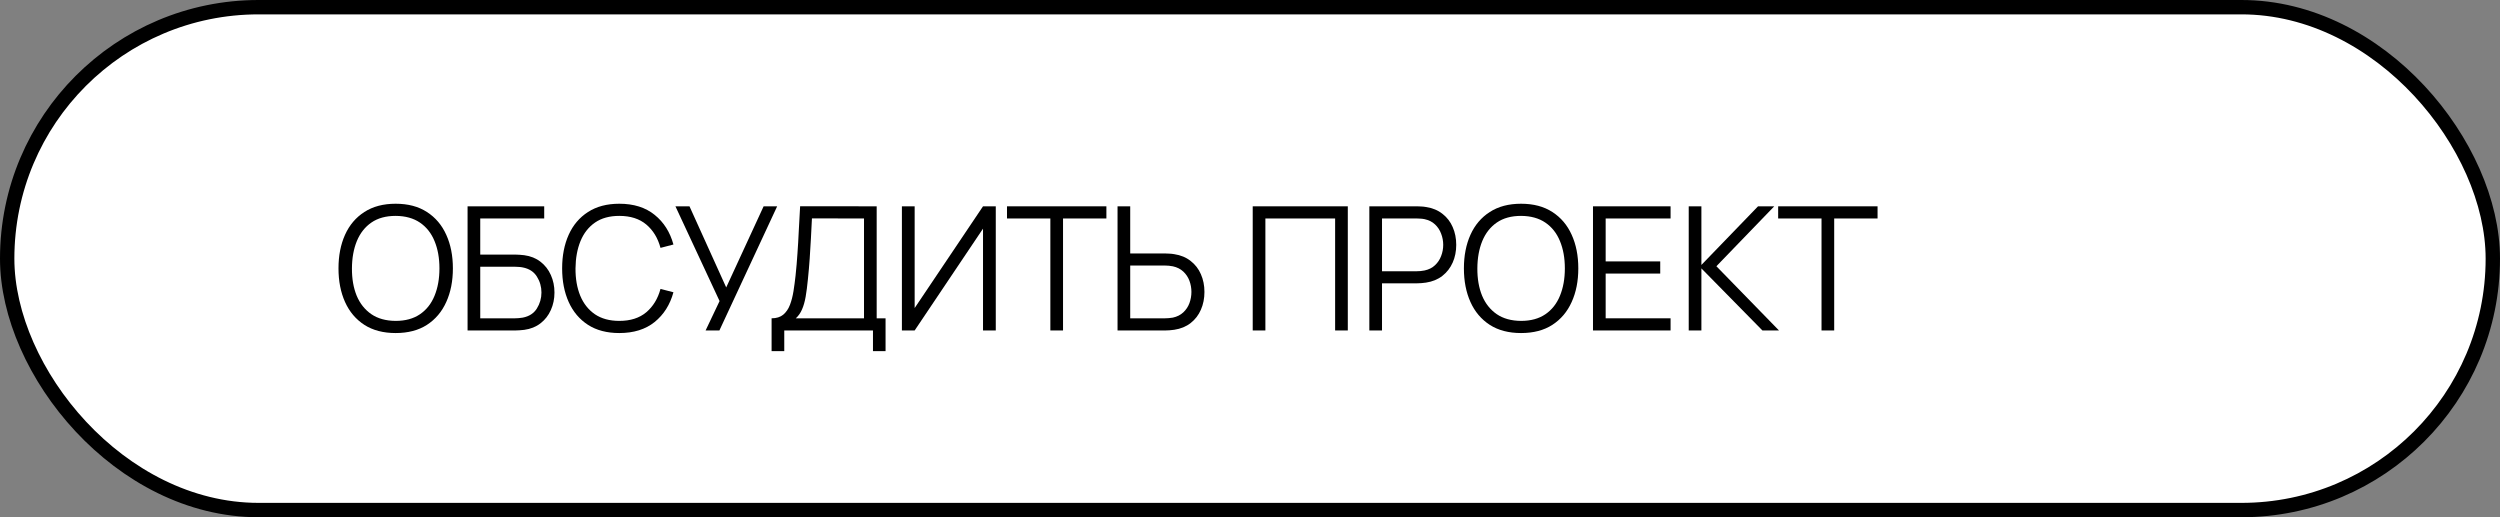
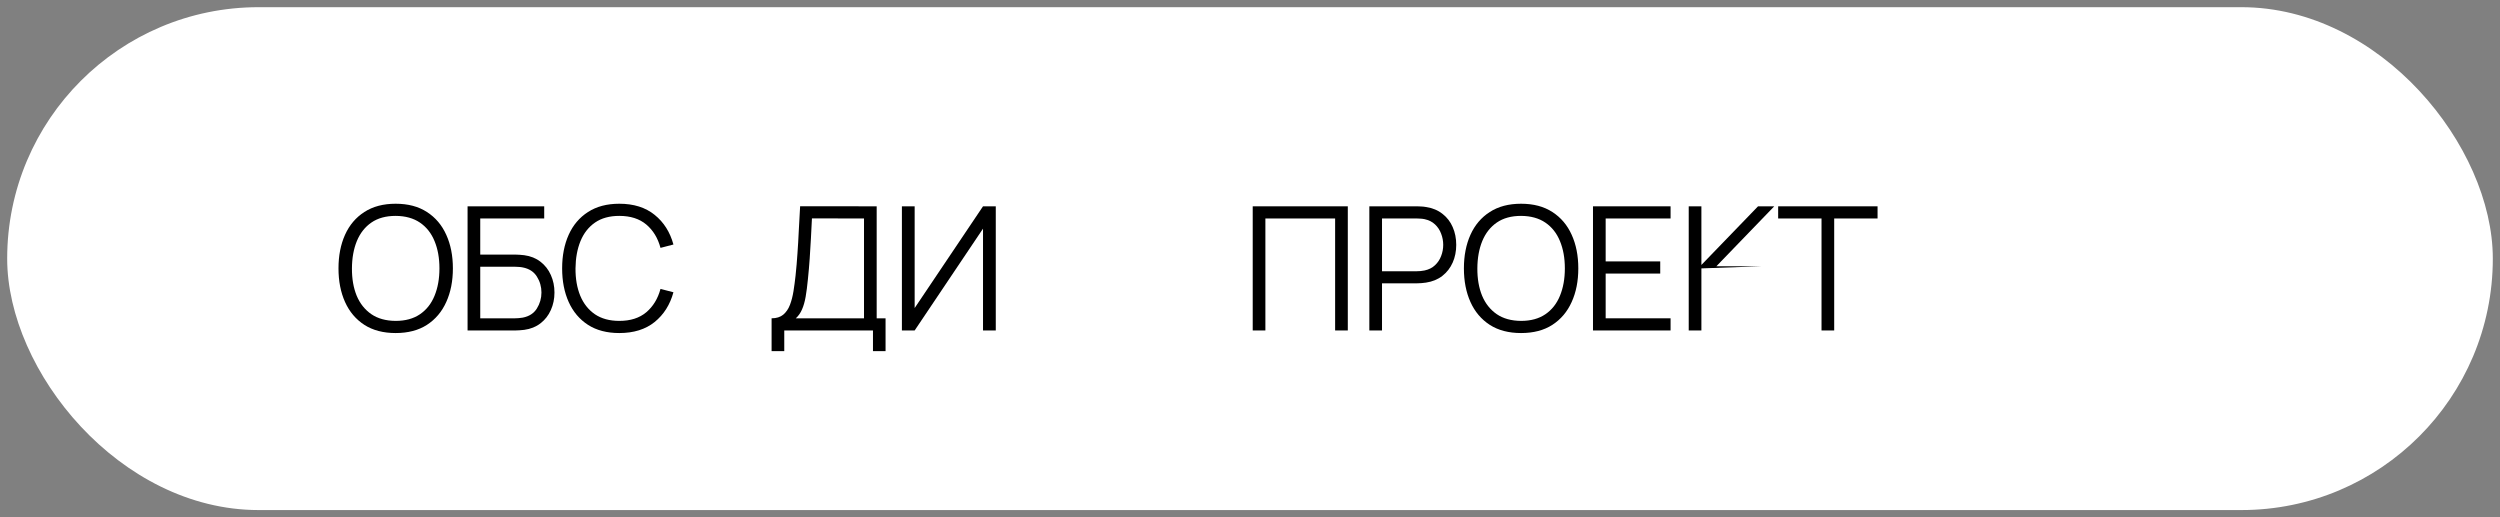
<svg xmlns="http://www.w3.org/2000/svg" width="174" height="36" viewBox="0 0 174 36" fill="none">
  <rect x="0" y="0" width="174" height="36" fill="#808080" stroke="none" />
  <rect x="0.5" y="0.5" width="173" height="35" rx="17.5" fill="white" />
-   <rect x="0.5" y="0.5" width="173" height="35" rx="17.5" stroke="black" />
  <path d="M126.778 23V15.206H123.76V14.36H130.678V15.206H127.66V23H126.778Z" fill="black" />
-   <path d="M117.535 23V14.36H118.417V18.44L122.359 14.36H123.487L119.461 18.53L123.817 23H122.665L118.417 18.68V23H117.535Z" fill="black" />
+   <path d="M117.535 23V14.36H118.417V18.44L122.359 14.36H123.487L119.461 18.53H122.665L118.417 18.68V23H117.535Z" fill="black" />
  <path d="M110.872 23V14.36H116.272V15.206H111.754V18.194H115.552V19.04H111.754V22.154H116.272V23H110.872Z" fill="black" />
  <path d="M105.866 23.18C105.006 23.18 104.28 22.99 103.688 22.61C103.096 22.226 102.648 21.696 102.344 21.02C102.04 20.344 101.888 19.564 101.888 18.68C101.888 17.796 102.04 17.016 102.344 16.34C102.648 15.664 103.096 15.136 103.688 14.756C104.28 14.372 105.006 14.18 105.866 14.18C106.73 14.18 107.456 14.372 108.044 14.756C108.636 15.136 109.084 15.664 109.388 16.34C109.696 17.016 109.85 17.796 109.85 18.68C109.85 19.564 109.696 20.344 109.388 21.02C109.084 21.696 108.636 22.226 108.044 22.61C107.456 22.99 106.73 23.18 105.866 23.18ZM105.866 22.334C106.542 22.334 107.106 22.18 107.558 21.872C108.01 21.564 108.348 21.136 108.572 20.588C108.8 20.036 108.914 19.4 108.914 18.68C108.914 17.96 108.8 17.326 108.572 16.778C108.348 16.23 108.01 15.802 107.558 15.494C107.106 15.186 106.542 15.03 105.866 15.026C105.19 15.026 104.628 15.18 104.18 15.488C103.732 15.796 103.394 16.226 103.166 16.778C102.942 17.326 102.828 17.96 102.824 18.68C102.82 19.4 102.93 20.034 103.154 20.582C103.382 21.126 103.722 21.554 104.174 21.866C104.626 22.174 105.19 22.33 105.866 22.334Z" fill="black" />
  <path d="M95.306 23V14.36H98.642C98.726 14.36 98.82 14.364 98.924 14.372C99.032 14.376 99.14 14.388 99.248 14.408C99.7 14.476 100.082 14.634 100.394 14.882C100.71 15.126 100.948 15.434 101.108 15.806C101.272 16.178 101.354 16.59 101.354 17.042C101.354 17.49 101.272 17.9 101.108 18.272C100.944 18.644 100.704 18.954 100.388 19.202C100.076 19.446 99.696 19.602 99.248 19.67C99.14 19.686 99.032 19.698 98.924 19.706C98.82 19.714 98.726 19.718 98.642 19.718H96.188V23H95.306ZM96.188 18.878H98.618C98.69 18.878 98.774 18.874 98.87 18.866C98.966 18.858 99.06 18.844 99.152 18.824C99.448 18.76 99.69 18.638 99.878 18.458C100.07 18.278 100.212 18.064 100.304 17.816C100.4 17.568 100.448 17.31 100.448 17.042C100.448 16.774 100.4 16.516 100.304 16.268C100.212 16.016 100.07 15.8 99.878 15.62C99.69 15.44 99.448 15.318 99.152 15.254C99.06 15.234 98.966 15.222 98.87 15.218C98.774 15.21 98.69 15.206 98.618 15.206H96.188V18.878Z" fill="black" />
  <path d="M87.189 23V14.36H93.807V23H92.925V15.206H88.071V23H87.189Z" fill="black" />
-   <path d="M77.781 23V14.36H78.663V17.642H81.117C81.201 17.642 81.295 17.646 81.399 17.654C81.507 17.658 81.617 17.67 81.729 17.69C82.177 17.758 82.557 17.916 82.869 18.164C83.185 18.408 83.423 18.716 83.583 19.088C83.747 19.46 83.829 19.87 83.829 20.318C83.829 20.77 83.747 21.182 83.583 21.554C83.423 21.926 83.185 22.236 82.869 22.484C82.557 22.728 82.177 22.884 81.729 22.952C81.617 22.968 81.507 22.98 81.399 22.988C81.295 22.996 81.201 23 81.117 23H77.781ZM78.663 22.154H81.093C81.169 22.154 81.255 22.15 81.351 22.142C81.447 22.134 81.541 22.122 81.633 22.106C81.925 22.042 82.167 21.92 82.359 21.74C82.551 21.56 82.693 21.346 82.785 21.098C82.877 20.846 82.923 20.586 82.923 20.318C82.923 20.05 82.877 19.792 82.785 19.544C82.693 19.296 82.551 19.082 82.359 18.902C82.167 18.722 81.925 18.6 81.633 18.536C81.541 18.516 81.447 18.502 81.351 18.494C81.255 18.486 81.169 18.482 81.093 18.482H78.663V22.154Z" fill="black" />
-   <path d="M73.105 23V15.206H70.087V14.36H77.005V15.206H73.987V23H73.105Z" fill="black" />
  <path d="M69.306 23H68.418V15.914L63.66 23H62.772V14.36H63.66V21.44L68.418 14.36H69.306V23Z" fill="black" />
  <path d="M53.703 24.44V22.154C54.039 22.154 54.309 22.07 54.513 21.902C54.717 21.73 54.873 21.502 54.981 21.218C55.089 20.934 55.171 20.616 55.227 20.264C55.283 19.908 55.331 19.548 55.371 19.184C55.427 18.652 55.471 18.138 55.503 17.642C55.539 17.146 55.569 16.632 55.593 16.1C55.621 15.568 55.653 14.986 55.689 14.354L61.017 14.36V22.154H61.635V24.44H60.759V23H54.585V24.44H53.703ZM55.389 22.154H60.135V15.206L56.511 15.2C56.487 15.688 56.463 16.16 56.439 16.616C56.415 17.072 56.387 17.532 56.355 17.996C56.323 18.46 56.281 18.944 56.229 19.448C56.185 19.908 56.133 20.31 56.073 20.654C56.013 20.998 55.929 21.292 55.821 21.536C55.717 21.78 55.573 21.986 55.389 22.154Z" fill="black" />
-   <path d="M49.11 23L50.082 20.954L47.01 14.36H47.988L50.544 20.006L53.148 14.36H54.09L50.07 23H49.11Z" fill="black" />
  <path d="M43.103 23.18C42.243 23.18 41.517 22.99 40.925 22.61C40.333 22.226 39.885 21.696 39.581 21.02C39.277 20.344 39.125 19.564 39.125 18.68C39.125 17.796 39.277 17.016 39.581 16.34C39.885 15.664 40.333 15.136 40.925 14.756C41.517 14.372 42.243 14.18 43.103 14.18C44.107 14.18 44.927 14.438 45.563 14.954C46.199 15.466 46.635 16.154 46.871 17.018L45.971 17.252C45.787 16.568 45.457 16.026 44.981 15.626C44.505 15.226 43.879 15.026 43.103 15.026C42.427 15.026 41.865 15.18 41.417 15.488C40.969 15.796 40.631 16.226 40.403 16.778C40.179 17.326 40.063 17.96 40.055 18.68C40.051 19.4 40.161 20.034 40.385 20.582C40.613 21.13 40.953 21.56 41.405 21.872C41.861 22.18 42.427 22.334 43.103 22.334C43.879 22.334 44.505 22.134 44.981 21.734C45.457 21.33 45.787 20.788 45.971 20.108L46.871 20.342C46.635 21.206 46.199 21.896 45.563 22.412C44.927 22.924 44.107 23.18 43.103 23.18Z" fill="black" />
  <path d="M32.543 23V14.36H37.877V15.206H33.425V17.72H35.879C35.963 17.72 36.057 17.724 36.161 17.732C36.269 17.736 36.377 17.746 36.485 17.762C36.929 17.822 37.307 17.974 37.619 18.218C37.935 18.462 38.175 18.77 38.339 19.142C38.507 19.514 38.591 19.92 38.591 20.36C38.591 20.8 38.507 21.206 38.339 21.578C38.175 21.95 37.935 22.258 37.619 22.502C37.307 22.746 36.929 22.898 36.485 22.958C36.377 22.97 36.269 22.98 36.161 22.988C36.057 22.996 35.963 23 35.879 23H32.543ZM33.425 22.154H35.855C35.927 22.154 36.011 22.15 36.107 22.142C36.203 22.134 36.297 22.122 36.389 22.106C36.833 22.018 37.159 21.806 37.367 21.47C37.579 21.13 37.685 20.76 37.685 20.36C37.685 19.956 37.579 19.586 37.367 19.25C37.159 18.914 36.833 18.702 36.389 18.614C36.297 18.594 36.203 18.582 36.107 18.578C36.011 18.57 35.927 18.566 35.855 18.566H33.425V22.154Z" fill="black" />
  <path d="M27.537 23.18C26.677 23.18 25.951 22.99 25.359 22.61C24.767 22.226 24.319 21.696 24.015 21.02C23.711 20.344 23.559 19.564 23.559 18.68C23.559 17.796 23.711 17.016 24.015 16.34C24.319 15.664 24.767 15.136 25.359 14.756C25.951 14.372 26.677 14.18 27.537 14.18C28.401 14.18 29.127 14.372 29.715 14.756C30.307 15.136 30.755 15.664 31.059 16.34C31.367 17.016 31.521 17.796 31.521 18.68C31.521 19.564 31.367 20.344 31.059 21.02C30.755 21.696 30.307 22.226 29.715 22.61C29.127 22.99 28.401 23.18 27.537 23.18ZM27.537 22.334C28.213 22.334 28.777 22.18 29.229 21.872C29.681 21.564 30.019 21.136 30.243 20.588C30.471 20.036 30.585 19.4 30.585 18.68C30.585 17.96 30.471 17.326 30.243 16.778C30.019 16.23 29.681 15.802 29.229 15.494C28.777 15.186 28.213 15.03 27.537 15.026C26.861 15.026 26.299 15.18 25.851 15.488C25.403 15.796 25.065 16.226 24.837 16.778C24.613 17.326 24.499 17.96 24.495 18.68C24.491 19.4 24.601 20.034 24.825 20.582C25.053 21.126 25.393 21.554 25.845 21.866C26.297 22.174 26.861 22.33 27.537 22.334Z" fill="black" />
</svg>